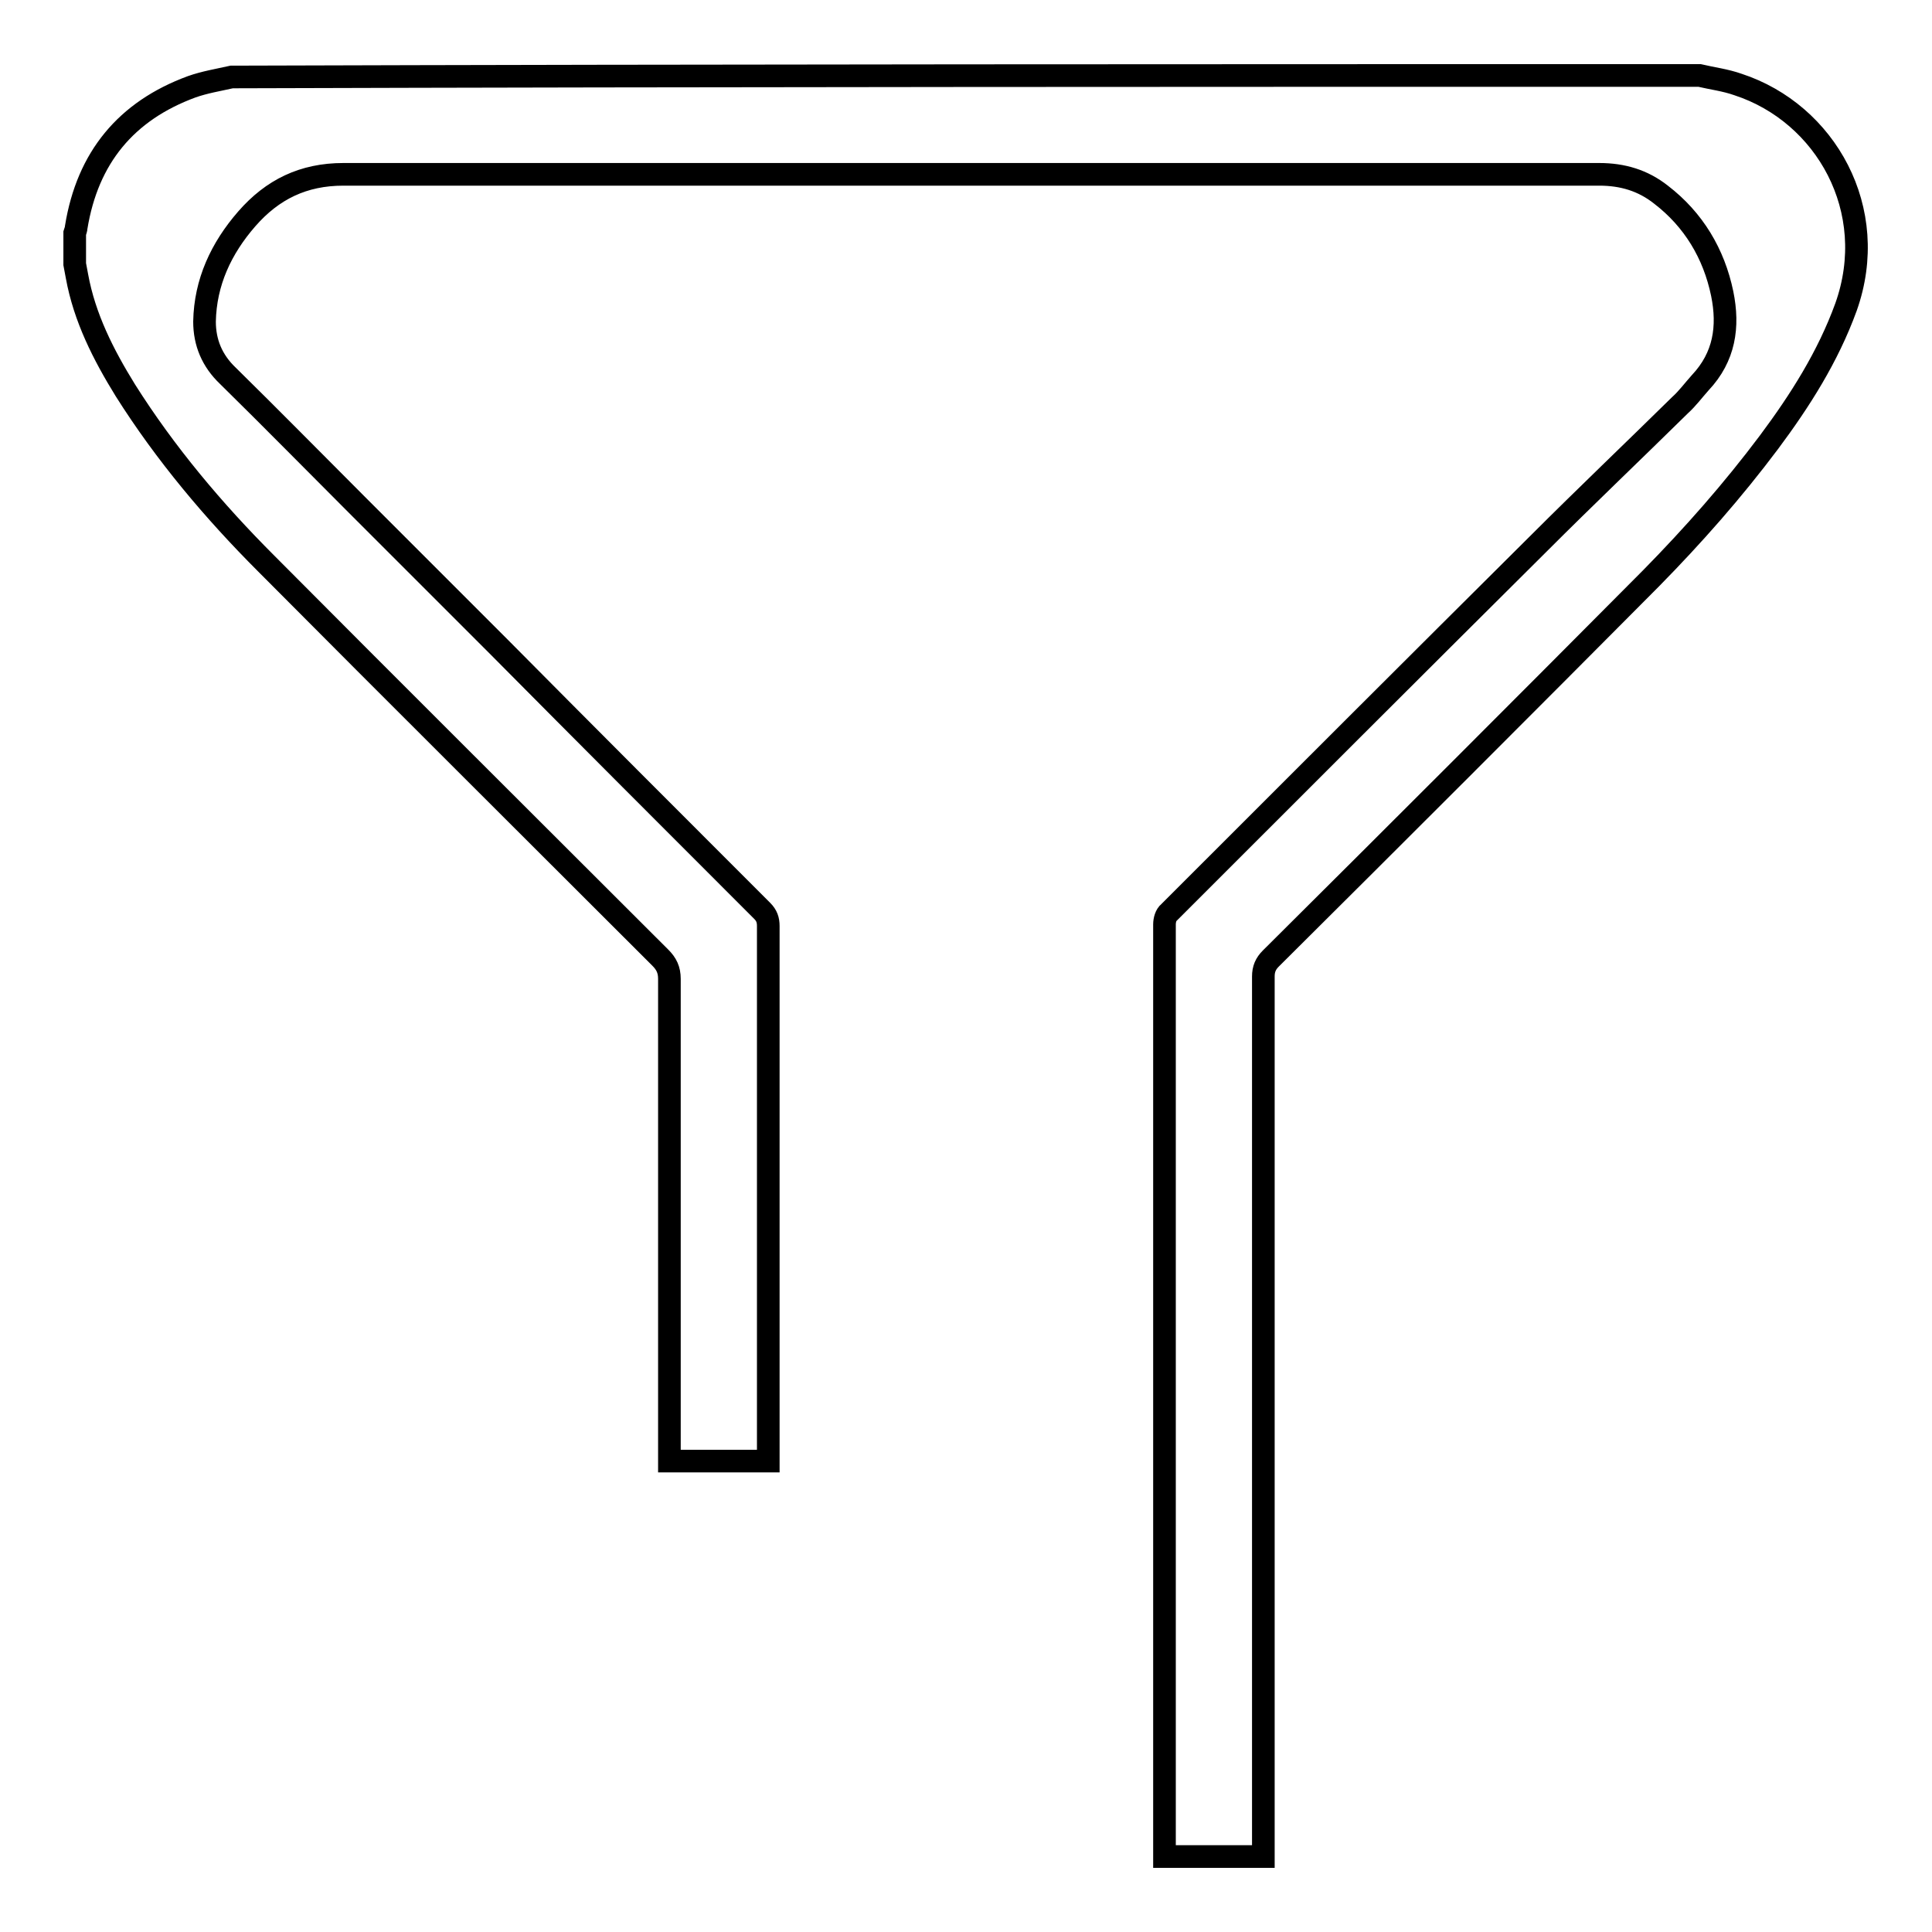
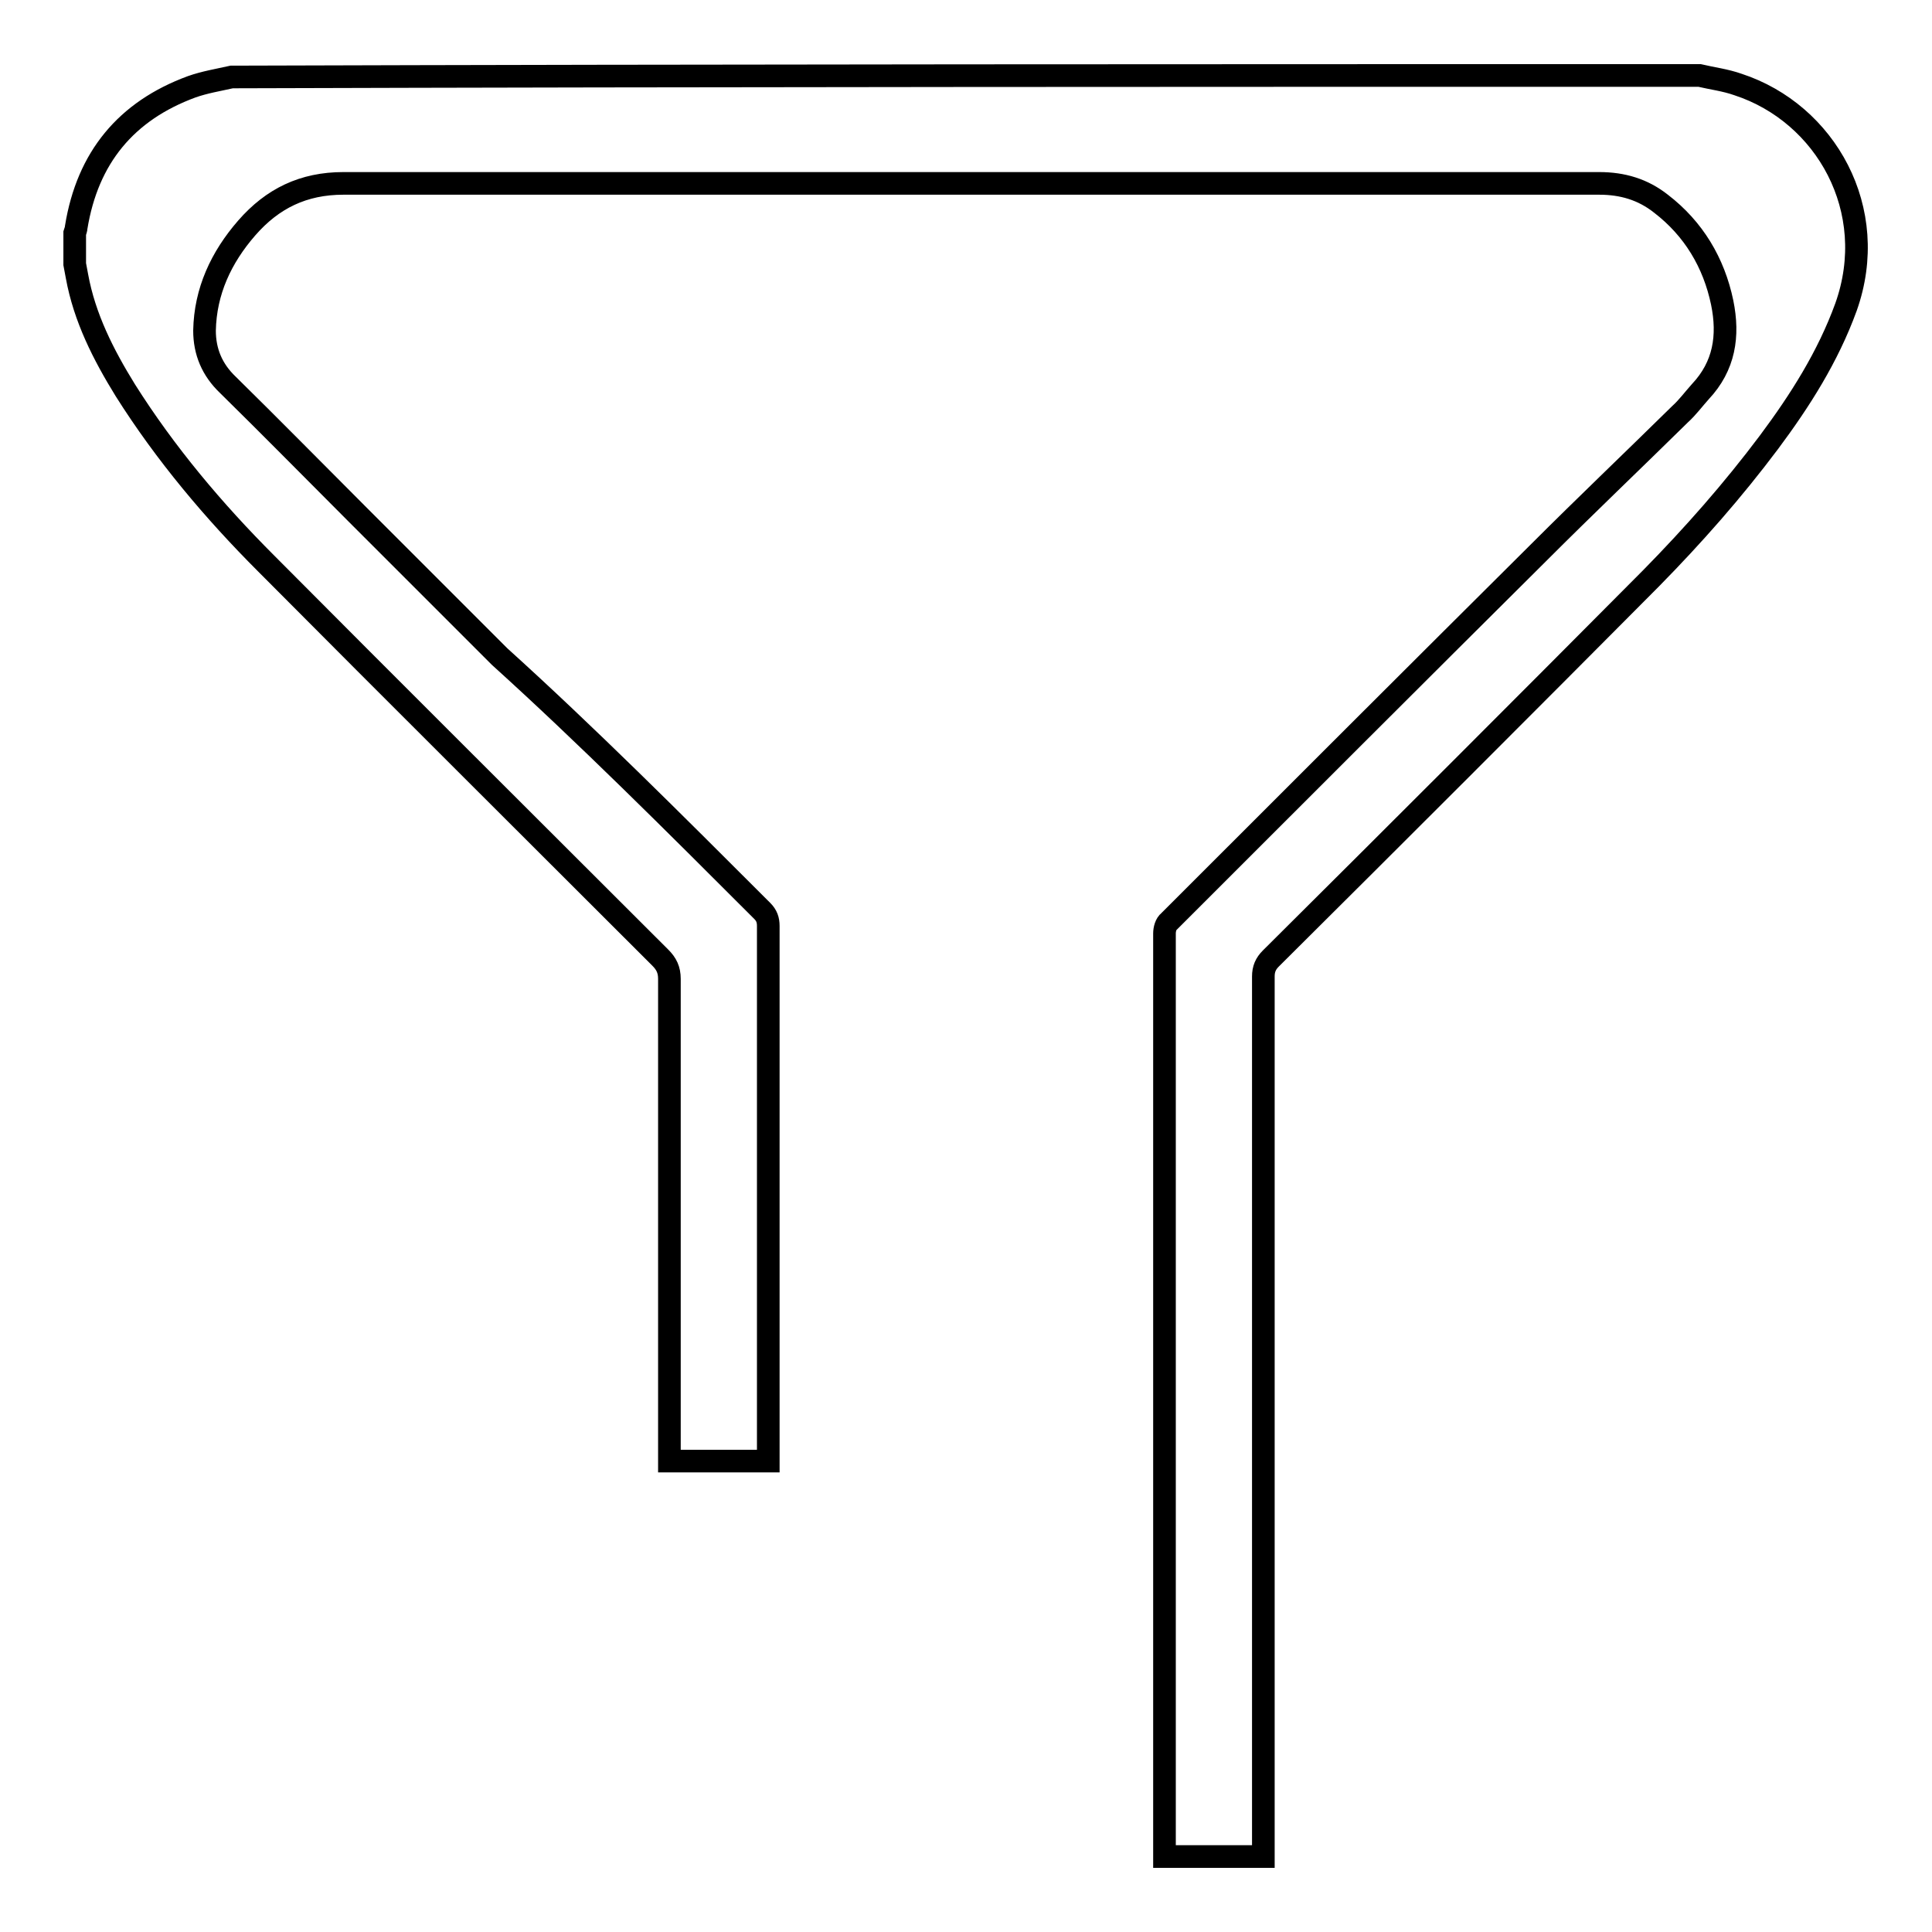
<svg xmlns="http://www.w3.org/2000/svg" version="1.1" x="0px" y="0px" viewBox="0 0 256 256" enable-background="new 0 0 256 256" xml:space="preserve">
  <g>
    <g>
-       <path stroke-width="3" fill-opacity="0" stroke="#000000" d="M225.2,10c1.7,0.4,3.4,0.6,5.1,1.2c11.6,3.8,18.9,16.6,14.3,29.5c-2.4,6.6-6.1,12.4-10.2,17.9c-4.8,6.4-10,12.3-15.6,18c-16.8,16.9-33.6,33.7-50.4,50.4c-0.7,0.7-1,1.4-1,2.4c0,38.4,0,76.7,0,115.1c0,0.5,0,0.9,0,1.5c-4.4,0-8.7,0-13.1,0c0-0.4,0-0.8,0-1.2c0-40.8,0-81.5,0-122.3c0-0.6,0.2-1.3,0.6-1.6c16.4-16.4,32.7-32.7,49.1-49c6.1-6.1,12.4-12.1,18.6-18.2c1-0.9,1.8-2,2.7-3c3.2-3.4,3.8-7.4,2.9-11.8c-1.1-5.3-3.8-9.8-8.1-13.1c-2.4-1.9-5.1-2.7-8.2-2.7c-55.5,0-110.9,0-166.4,0c-5.3,0-9.4,2-12.8,5.9c-3.4,3.9-5.5,8.4-5.6,13.6c0,2.8,1,5.2,3.1,7.2c5.7,5.6,11.4,11.4,17.1,17.1c6.3,6.3,12.6,12.6,18.9,18.9C77.7,97.4,89.3,109,101,120.7c0.6,0.6,0.8,1.2,0.8,2c0,23.2,0,46.5,0,69.7c0,0.4,0,0.7,0,1.2c-4.4,0-8.6,0-13.1,0c0-0.4,0-0.8,0-1.3c0-20.9,0-41.8,0-62.6c0-1.2-0.4-2-1.2-2.8c-17.4-17.4-34.8-34.7-52.2-52.2c-7-7-13.4-14.6-18.7-23c-2.9-4.7-5.4-9.6-6.4-15.1c-0.1-0.5-0.2-1.1-0.3-1.6c0-1.4,0-2.8,0-4.1c0.1-0.3,0.2-0.6,0.2-0.8c1.5-9.2,6.6-15.4,15.3-18.6c1.7-0.6,3.5-0.9,5.3-1.3C95.6,10,160.4,10,225.2,10z" />
+       <path stroke-width="3" fill-opacity="0" stroke="#000000" d="M225.2,10c1.7,0.4,3.4,0.6,5.1,1.2c11.6,3.8,18.9,16.6,14.3,29.5c-2.4,6.6-6.1,12.4-10.2,17.9c-4.8,6.4-10,12.3-15.6,18c-16.8,16.9-33.6,33.7-50.4,50.4c-0.7,0.7-1,1.4-1,2.4c0,38.4,0,76.7,0,115.1c0,0.5,0,0.9,0,1.5c-4.4,0-8.7,0-13.1,0c0-40.8,0-81.5,0-122.3c0-0.6,0.2-1.3,0.6-1.6c16.4-16.4,32.7-32.7,49.1-49c6.1-6.1,12.4-12.1,18.6-18.2c1-0.9,1.8-2,2.7-3c3.2-3.4,3.8-7.4,2.9-11.8c-1.1-5.3-3.8-9.8-8.1-13.1c-2.4-1.9-5.1-2.7-8.2-2.7c-55.5,0-110.9,0-166.4,0c-5.3,0-9.4,2-12.8,5.9c-3.4,3.9-5.5,8.4-5.6,13.6c0,2.8,1,5.2,3.1,7.2c5.7,5.6,11.4,11.4,17.1,17.1c6.3,6.3,12.6,12.6,18.9,18.9C77.7,97.4,89.3,109,101,120.7c0.6,0.6,0.8,1.2,0.8,2c0,23.2,0,46.5,0,69.7c0,0.4,0,0.7,0,1.2c-4.4,0-8.6,0-13.1,0c0-0.4,0-0.8,0-1.3c0-20.9,0-41.8,0-62.6c0-1.2-0.4-2-1.2-2.8c-17.4-17.4-34.8-34.7-52.2-52.2c-7-7-13.4-14.6-18.7-23c-2.9-4.7-5.4-9.6-6.4-15.1c-0.1-0.5-0.2-1.1-0.3-1.6c0-1.4,0-2.8,0-4.1c0.1-0.3,0.2-0.6,0.2-0.8c1.5-9.2,6.6-15.4,15.3-18.6c1.7-0.6,3.5-0.9,5.3-1.3C95.6,10,160.4,10,225.2,10z" />
    </g>
  </g>
</svg>